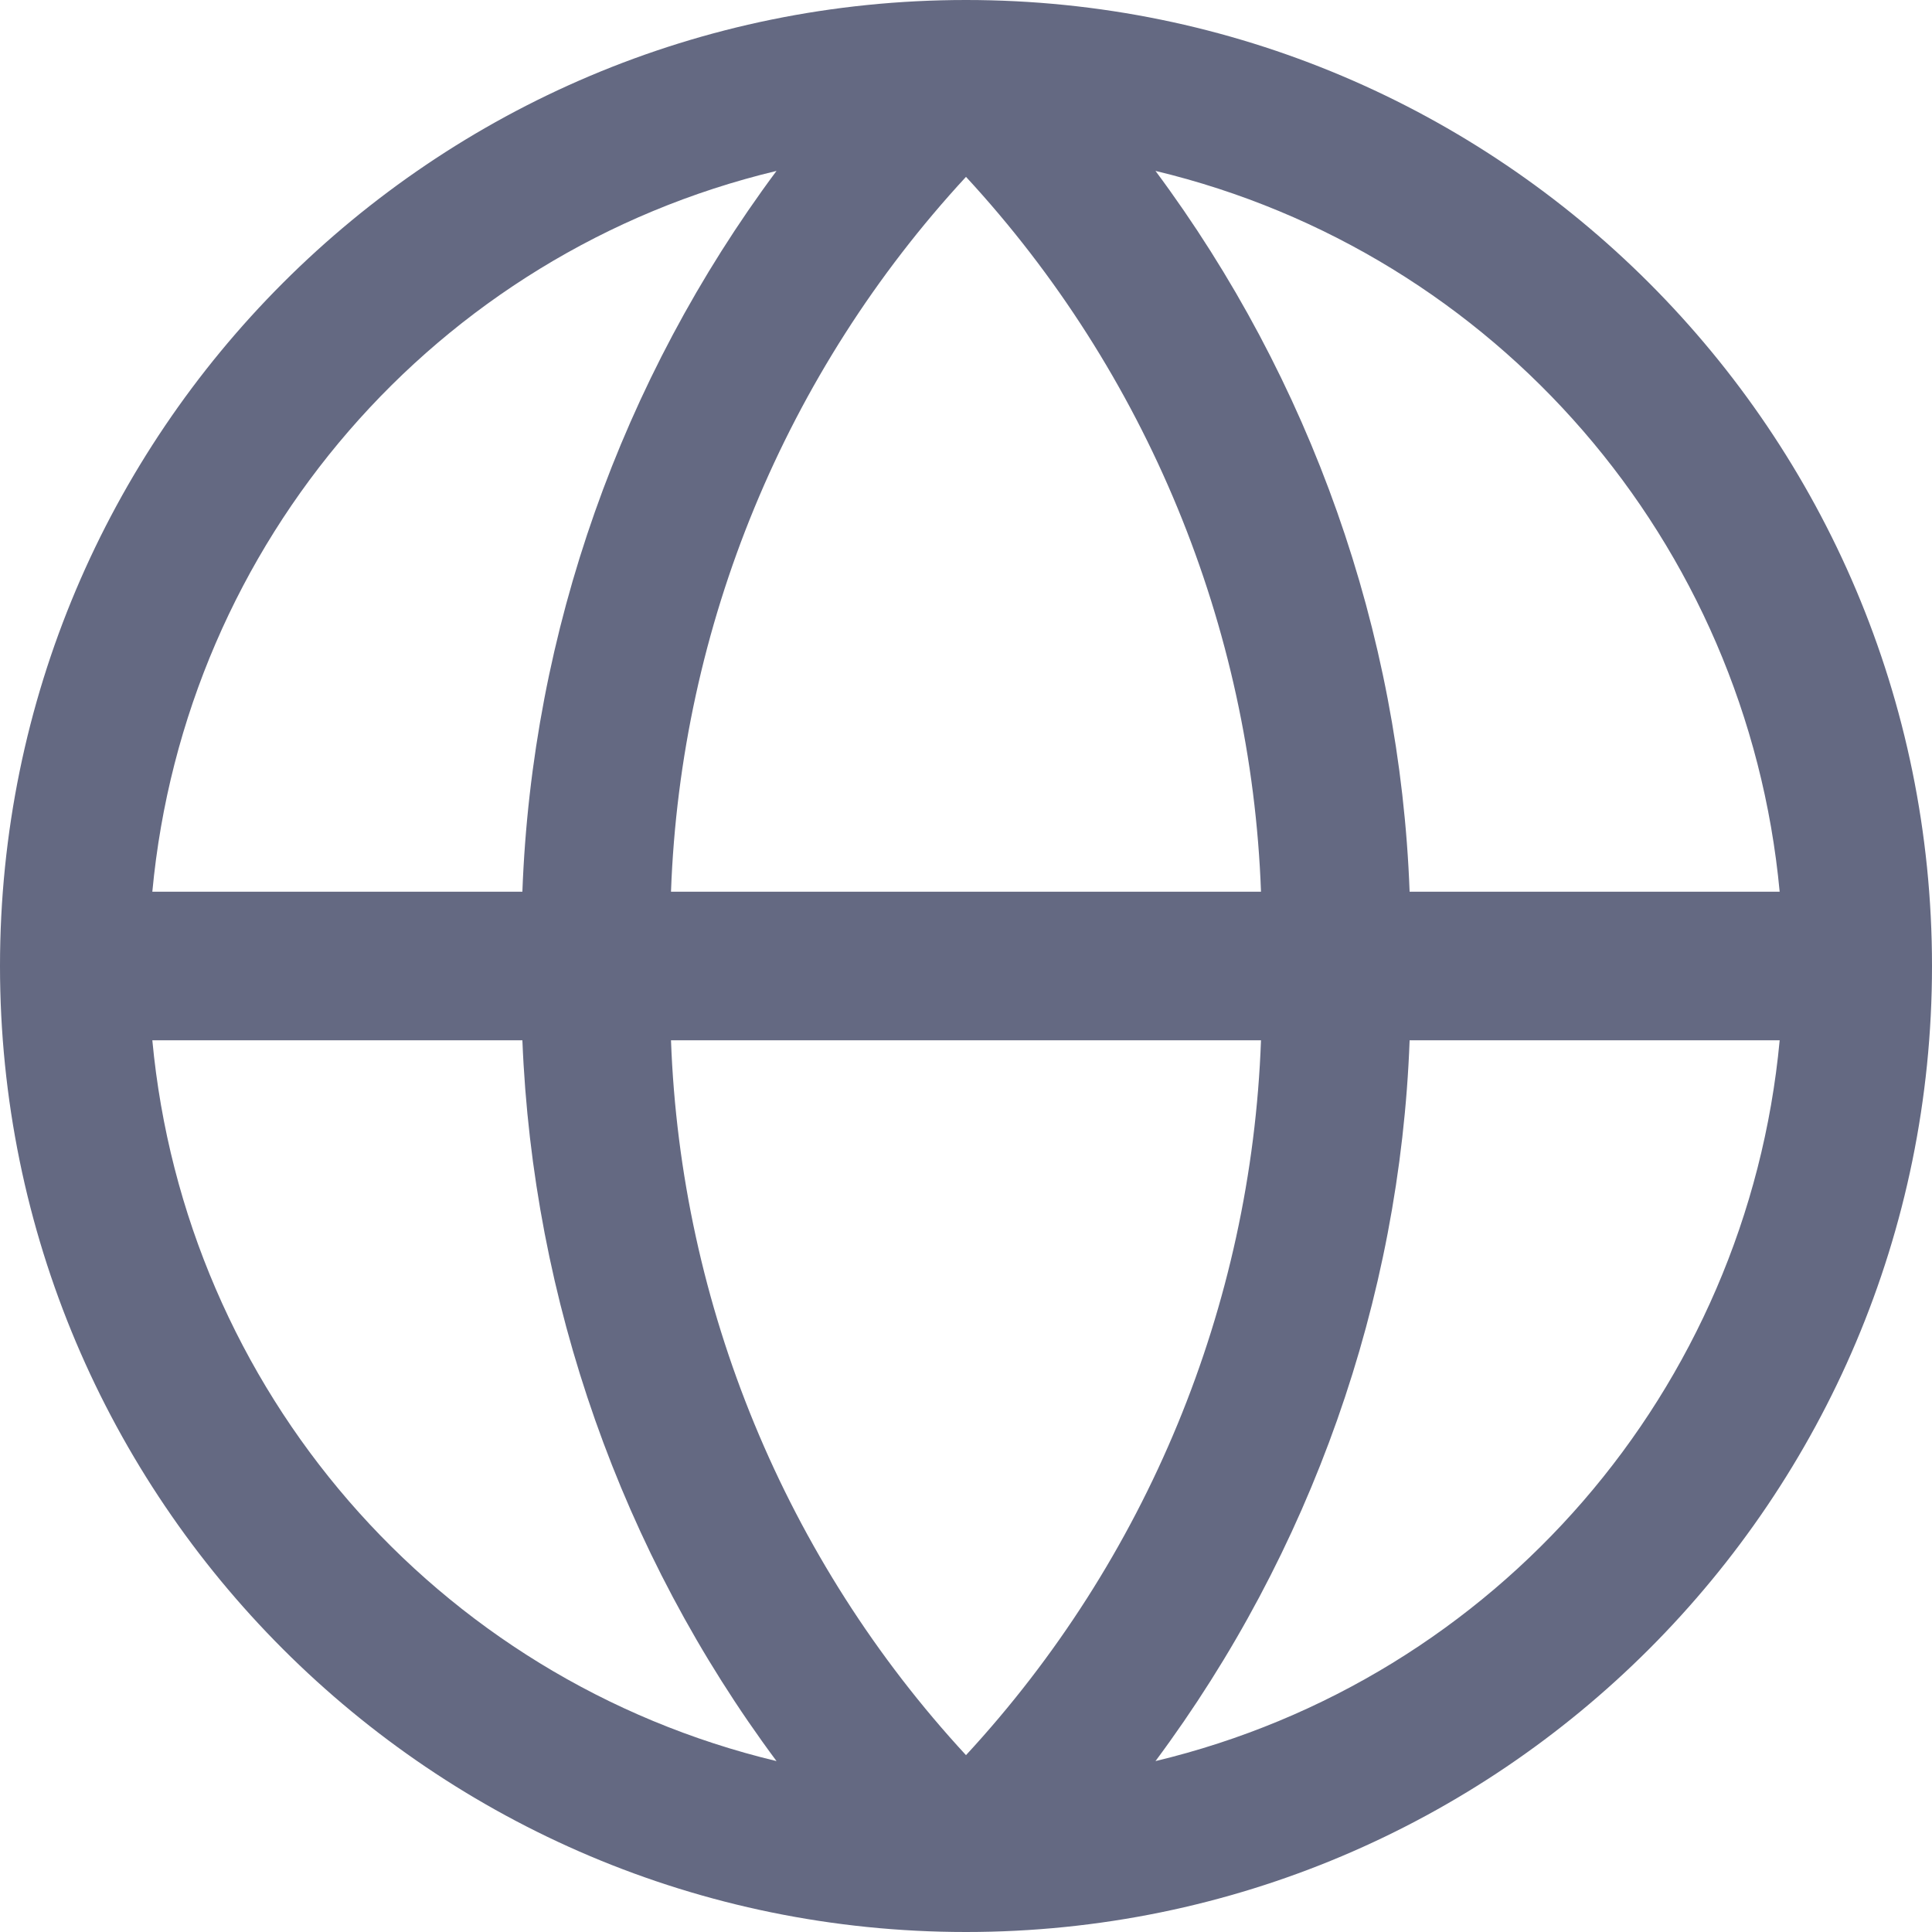
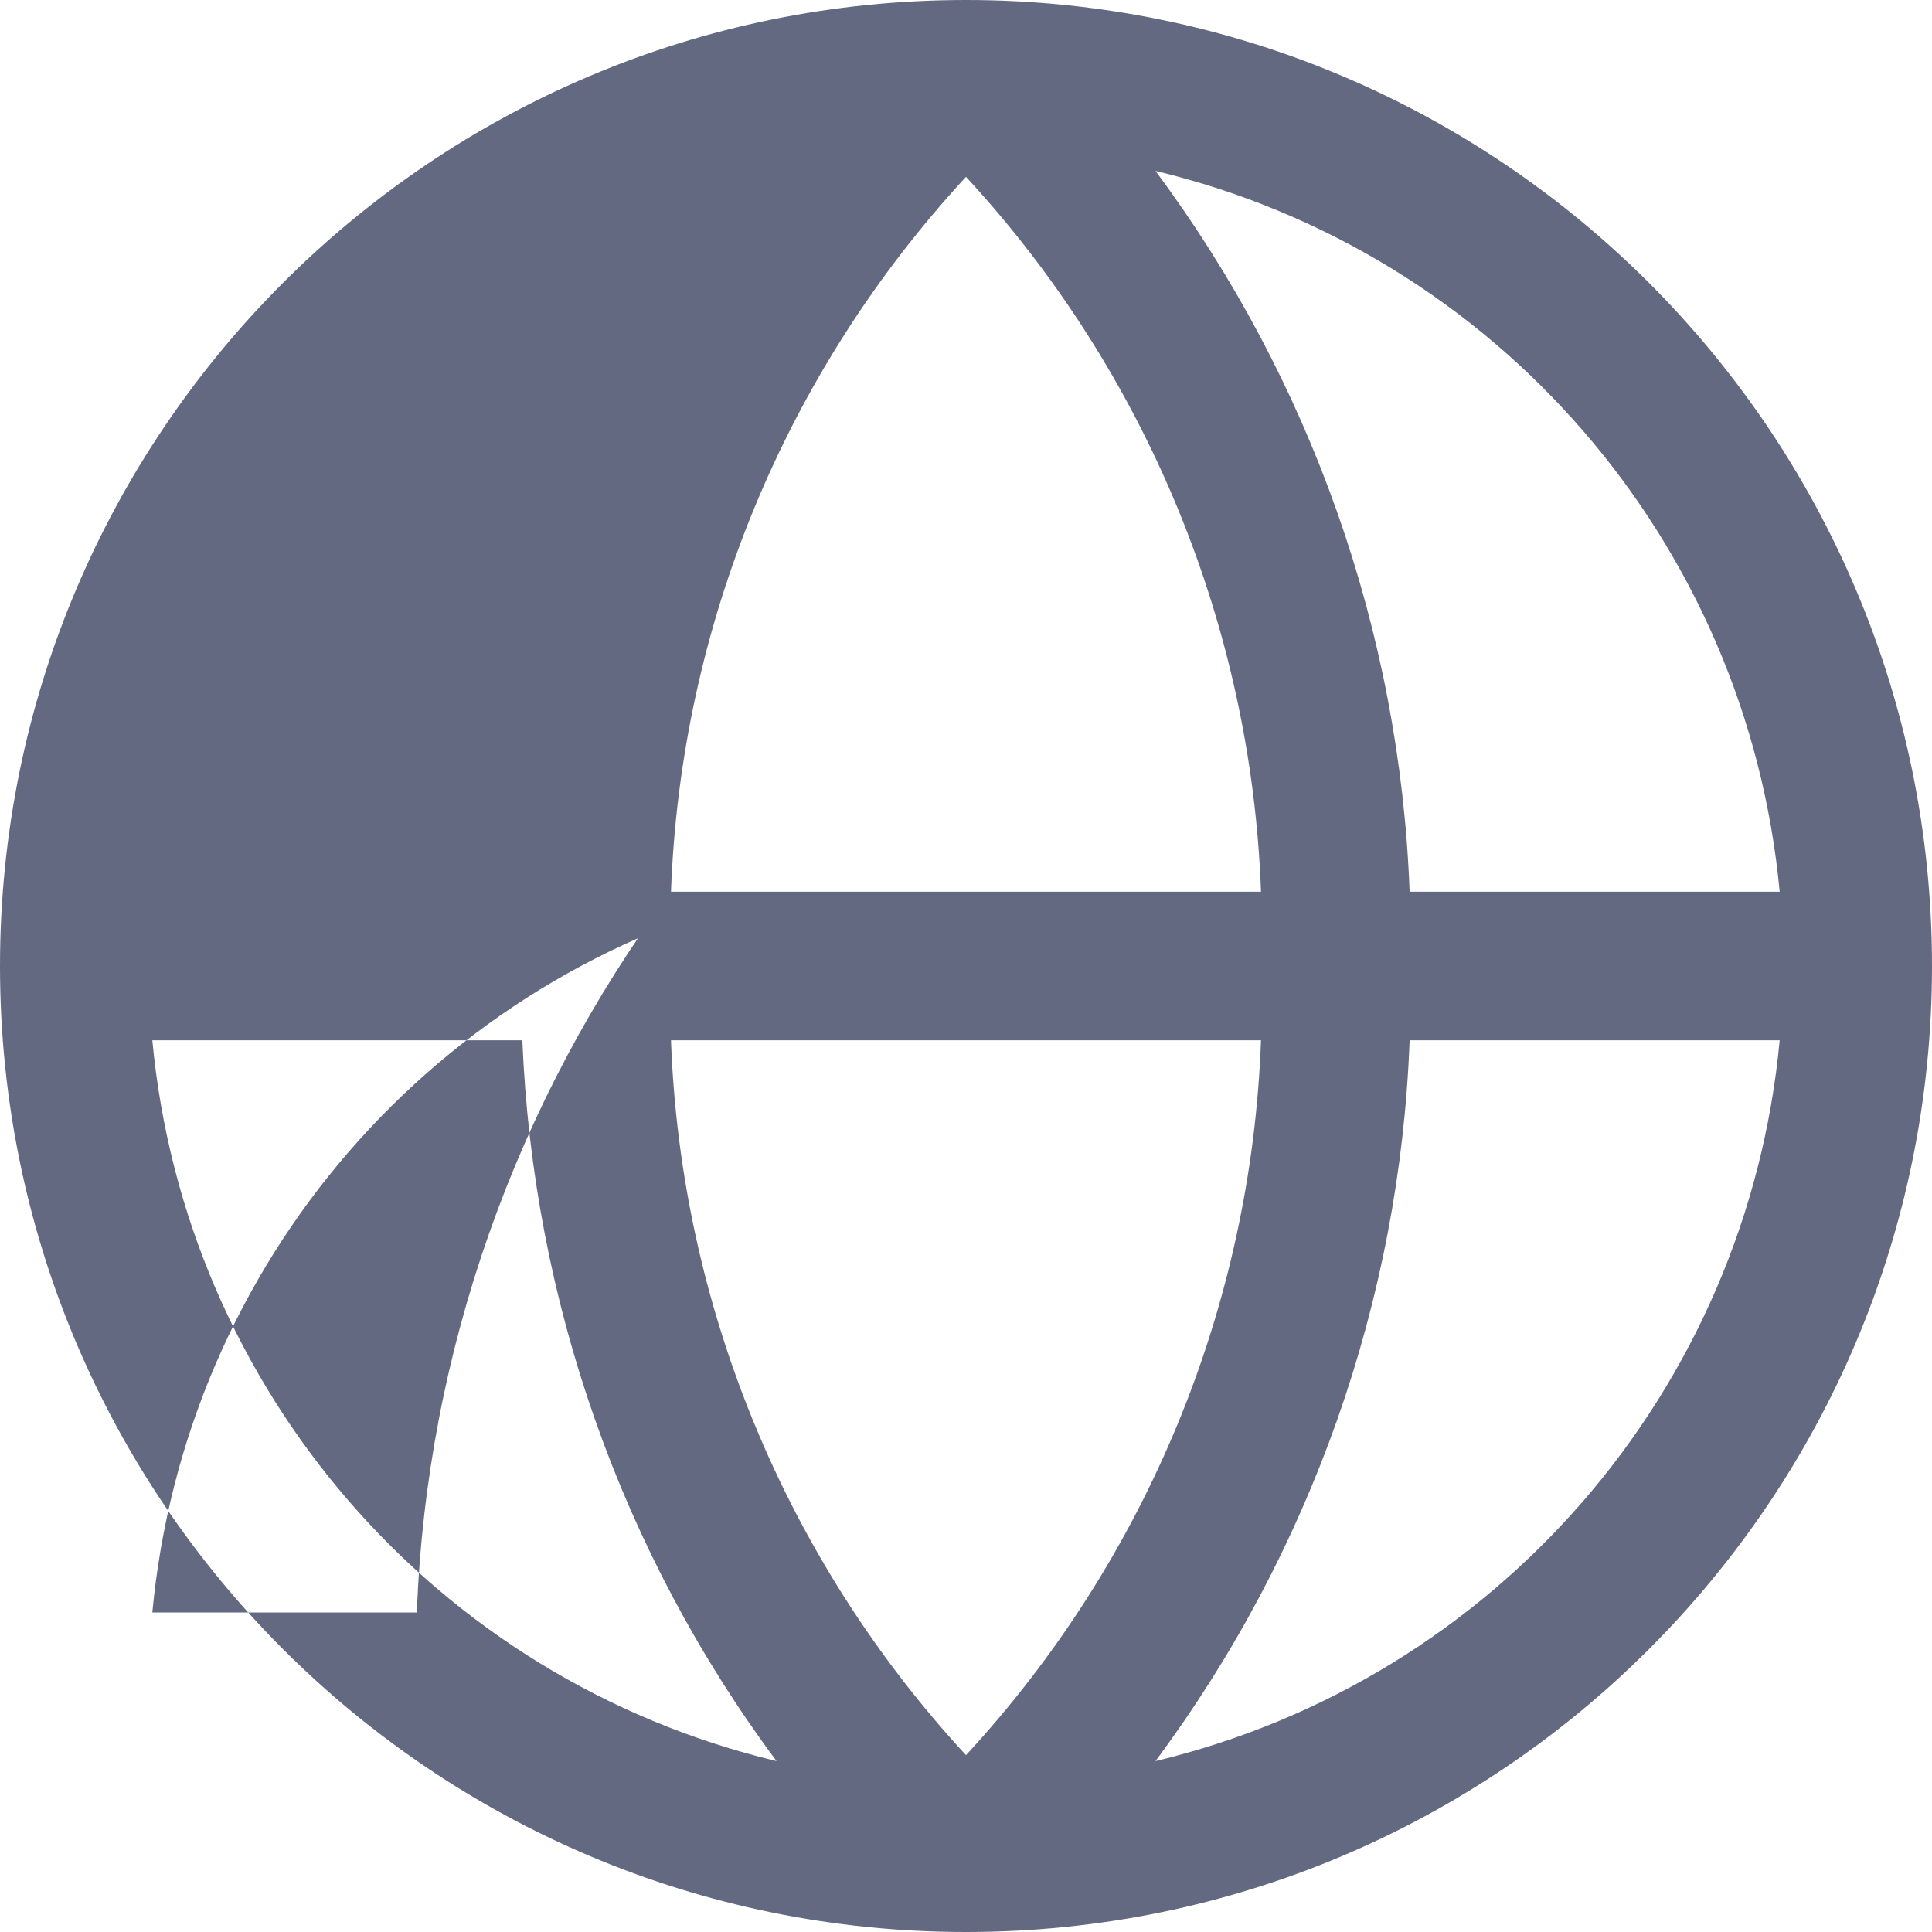
<svg xmlns="http://www.w3.org/2000/svg" id="uuid-dad809db-f946-41d0-91d6-f36090fba310" data-name="Layer 2" viewBox="0 0 26 26">
  <g id="uuid-4fb4dd47-b10f-4338-83db-2282e50383d3" data-name="Layer 1">
    <g id="uuid-99796d73-6c60-4d89-a969-bae9e89e5a21" data-name="Group 9629">
-       <path id="uuid-d1555f10-f8d1-47aa-bb58-e7c8faf02a33" data-name="Path 6059" d="m13,0h0C5.82,0,0,5.82,0,13s5.82,13,13,13,13-5.82,13-13S20.18,0,13,0m10.95,12h-4.98c-.13-3.5-1.33-6.89-3.42-9.7,4.59,1.1,7.96,5,8.4,9.7h0Zm-14.92,2h7.94c-.13,3.58-1.54,6.99-3.97,9.62-2.43-2.63-3.84-6.05-3.97-9.62m0-2c.13-3.58,1.54-6.99,3.97-9.62,2.43,2.63,3.84,6.05,3.97,9.62h-7.94Zm1.42-9.7c-2.09,2.81-3.29,6.2-3.42,9.7H2.05c.44-4.7,3.81-8.6,8.4-9.7M2.05,14h4.98c.14,3.5,1.33,6.89,3.42,9.7-4.59-1.1-7.96-5-8.4-9.7m13.5,9.7c2.09-2.81,3.29-6.2,3.42-9.7h4.98c-.44,4.7-3.81,8.6-8.4,9.7Z" fill="#646982" stroke-width="0" />
+       <path id="uuid-d1555f10-f8d1-47aa-bb58-e7c8faf02a33" data-name="Path 6059" d="m13,0h0C5.82,0,0,5.82,0,13s5.82,13,13,13,13-5.82,13-13S20.18,0,13,0m10.95,12h-4.98c-.13-3.5-1.33-6.89-3.42-9.7,4.59,1.1,7.96,5,8.4,9.7h0Zm-14.92,2h7.94c-.13,3.58-1.54,6.99-3.97,9.62-2.43-2.63-3.84-6.05-3.97-9.62m0-2c.13-3.58,1.54-6.99,3.97-9.62,2.43,2.63,3.84,6.05,3.97,9.62h-7.94Zc-2.09,2.81-3.29,6.2-3.42,9.7H2.05c.44-4.7,3.81-8.6,8.4-9.7M2.05,14h4.98c.14,3.5,1.33,6.89,3.42,9.7-4.59-1.1-7.96-5-8.4-9.7m13.5,9.7c2.09-2.81,3.29-6.2,3.42-9.7h4.98c-.44,4.7-3.81,8.6-8.4,9.7Z" fill="#646982" stroke-width="0" />
    </g>
  </g>
</svg>